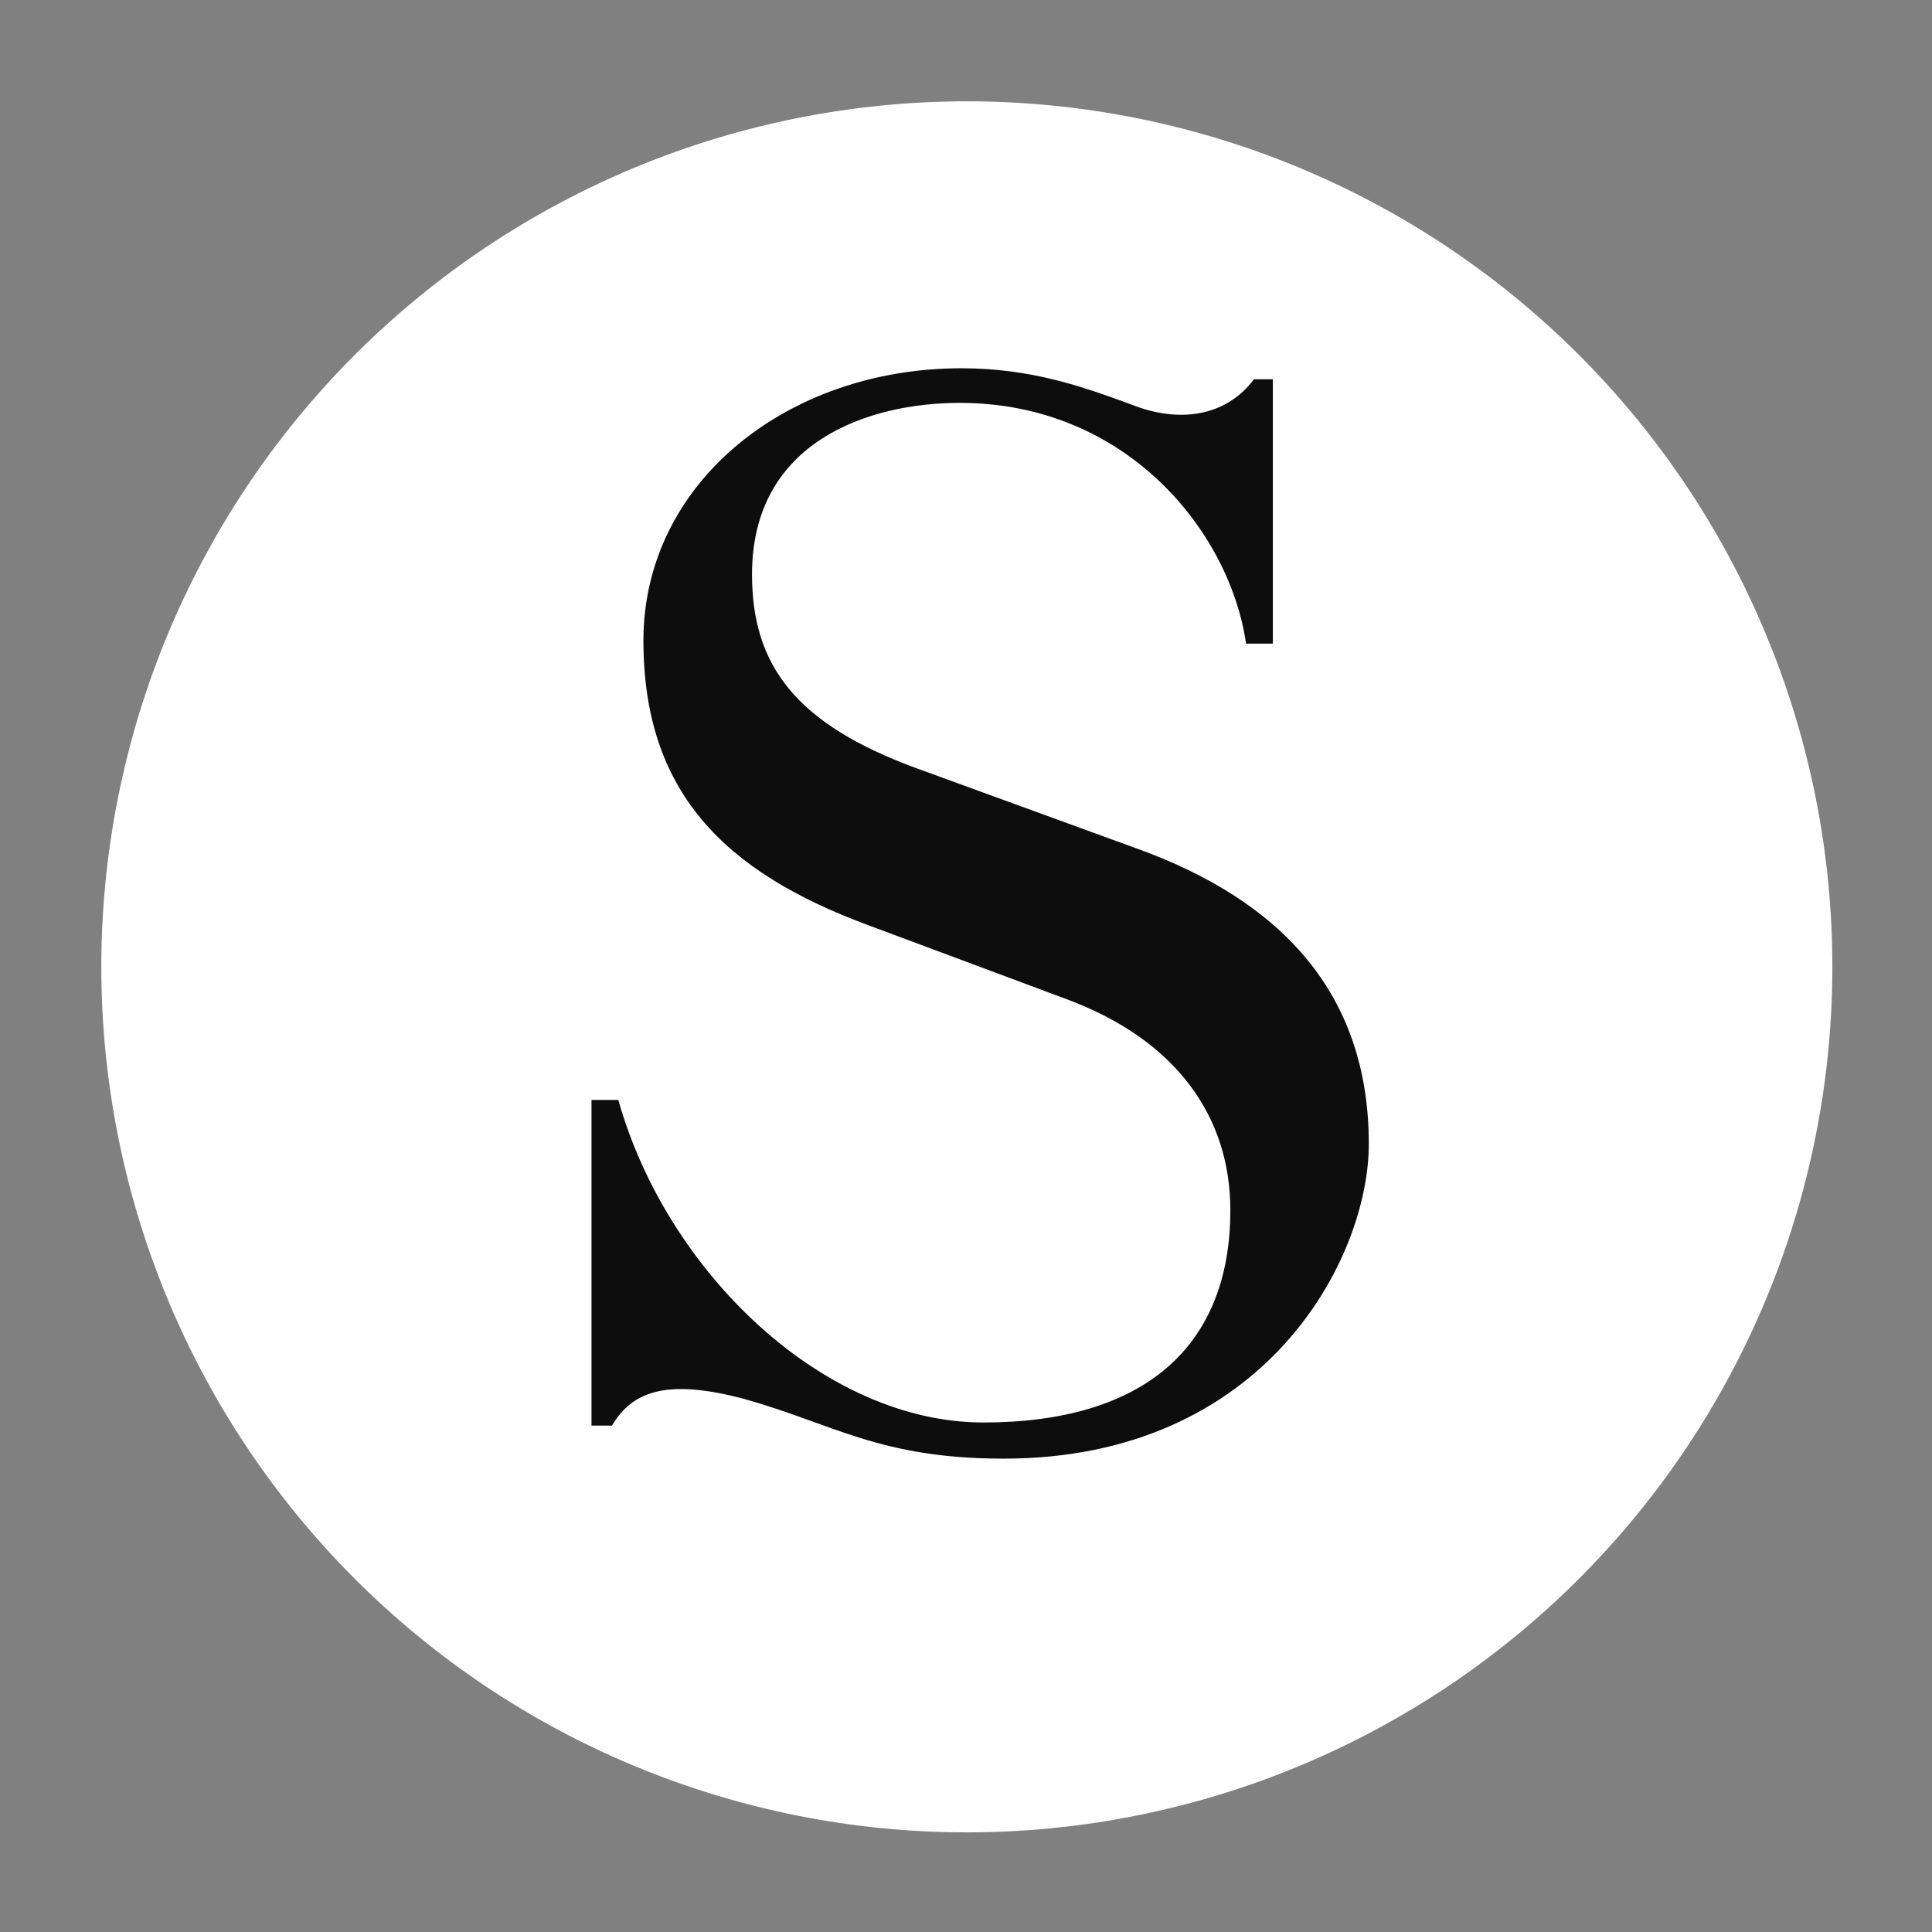
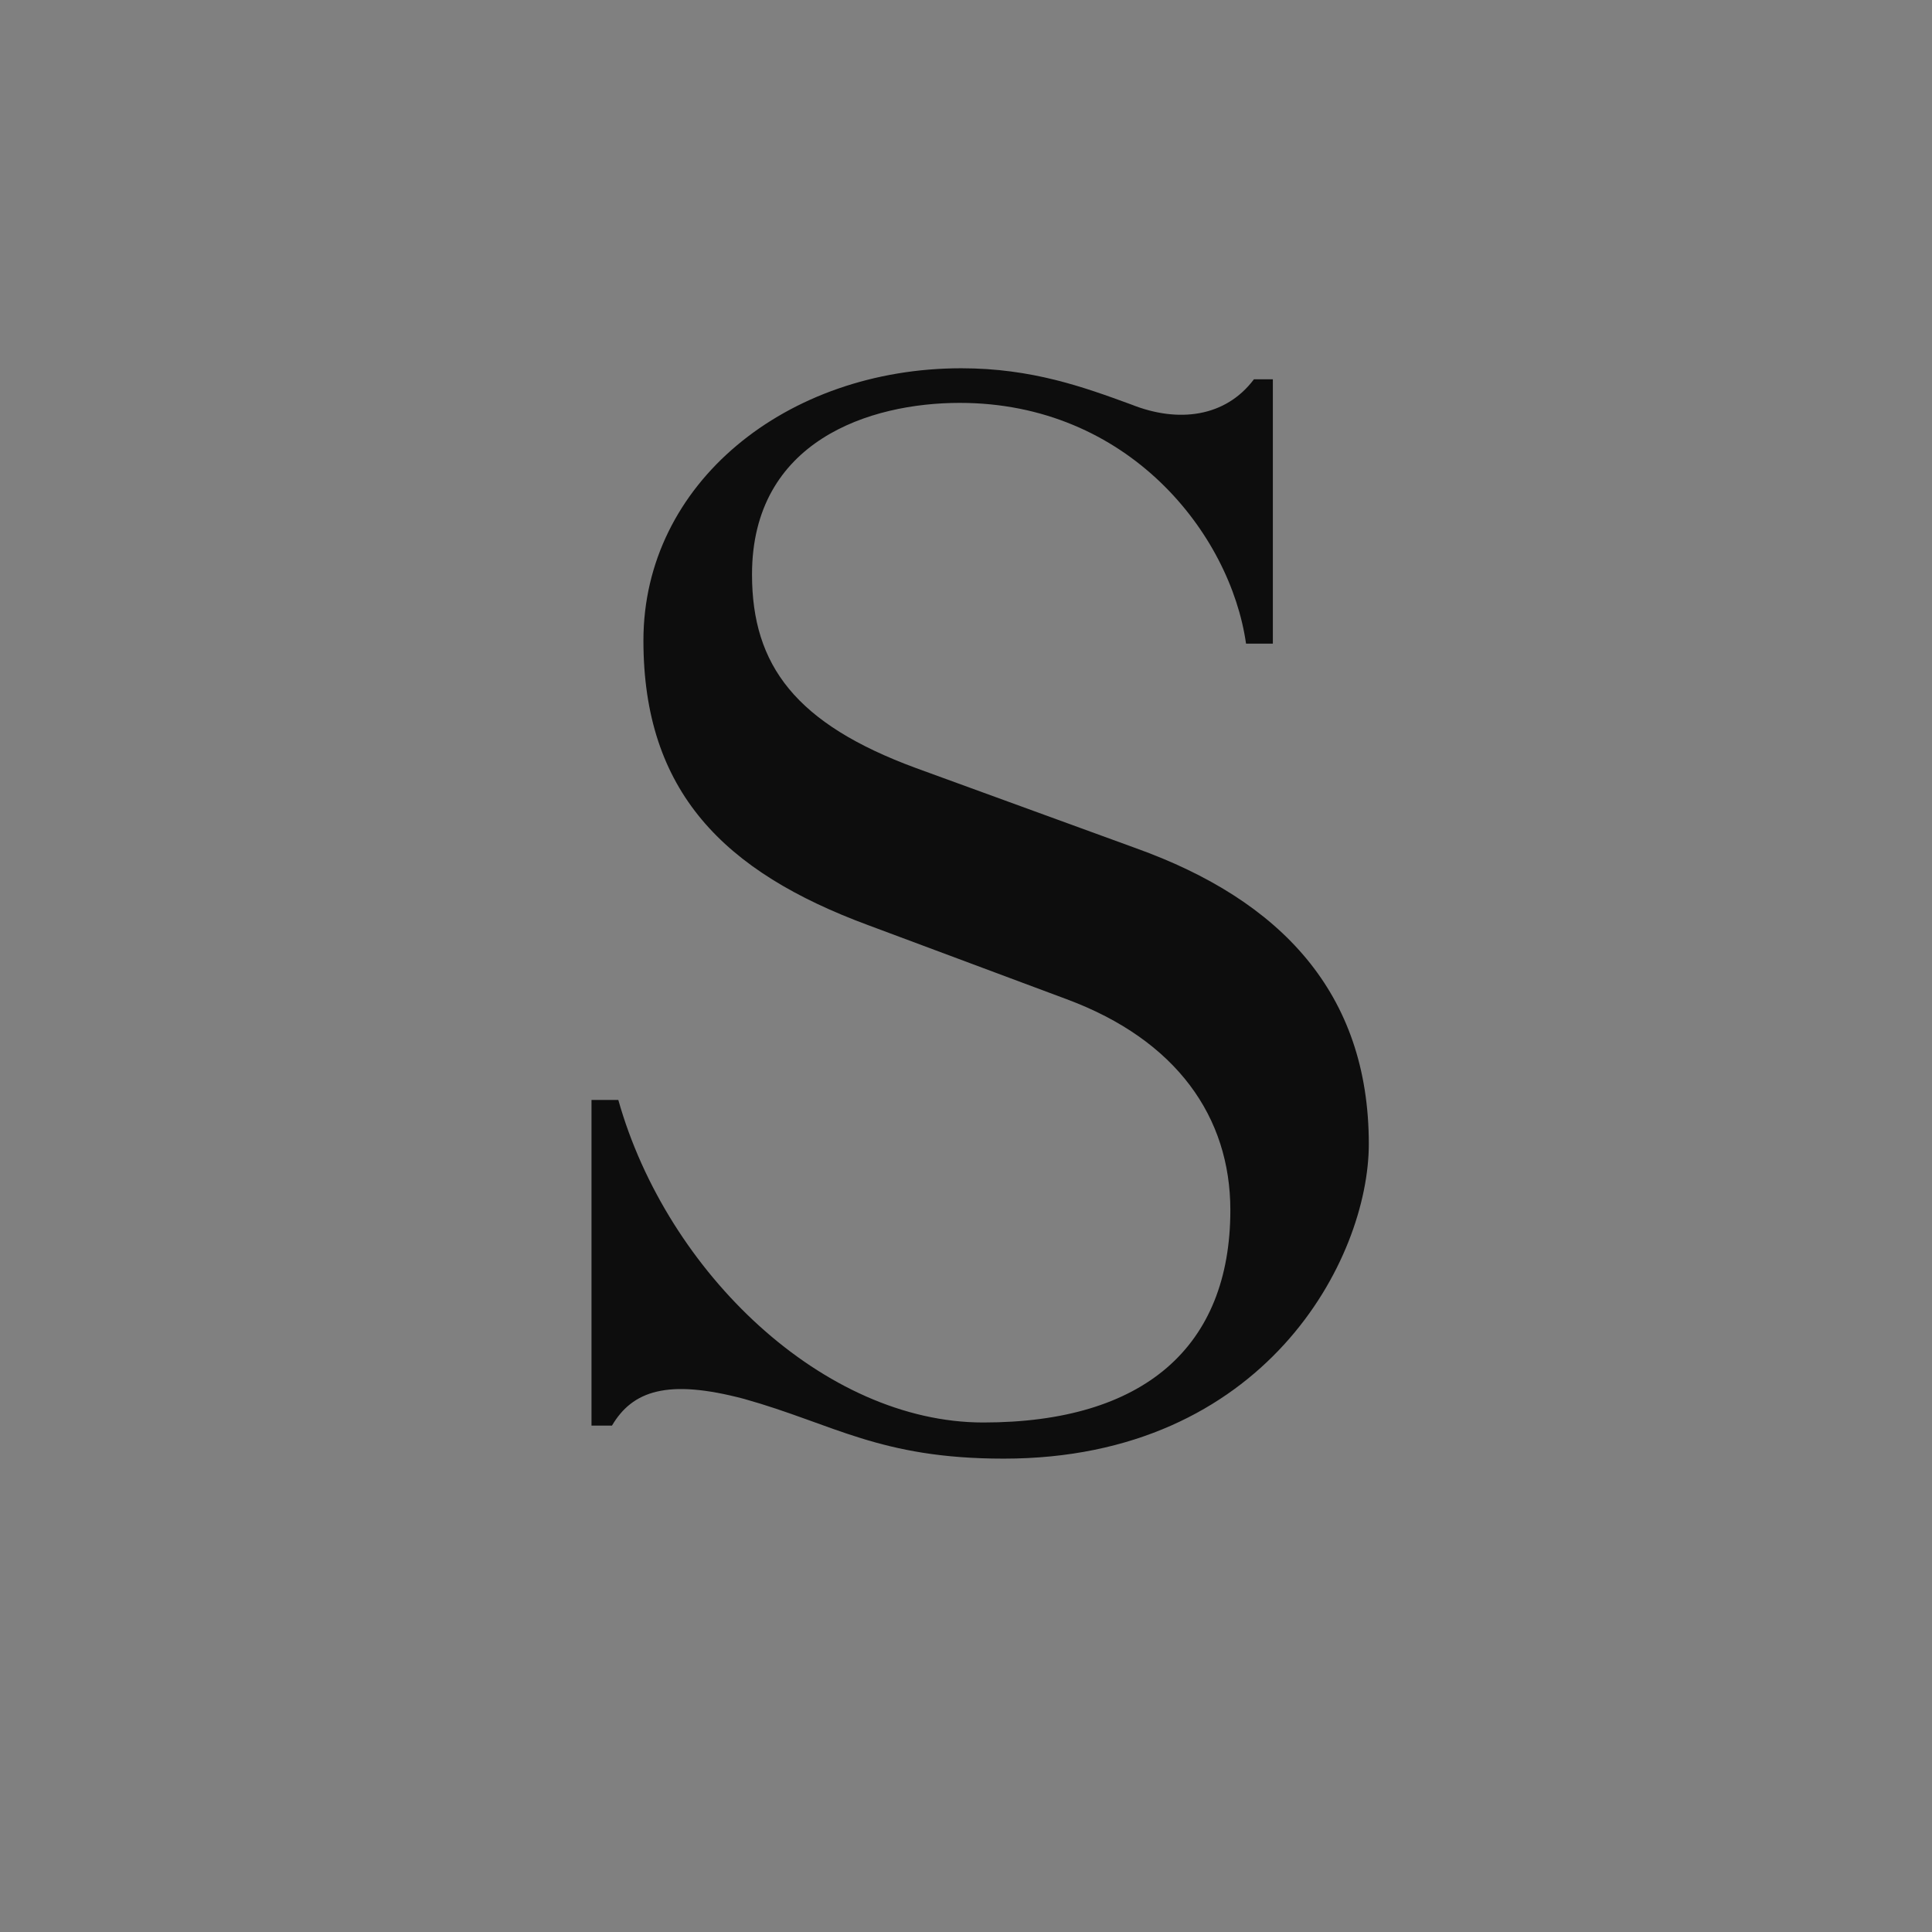
<svg xmlns="http://www.w3.org/2000/svg" version="1.0" preserveAspectRatio="xMidYMid meet" height="500" viewBox="0 0 375 375" zoomAndPan="magnify" width="500">
  <rect x="0" y="0" width="375" height="375" fill="#808080" stroke="none" />
  <defs>
    <g />
    <clipPath id="957f16c6c3">
-       <path clip-rule="nonzero" d="M 19.664 19.664 L 355.664 19.664 L 355.664 355.664 L 19.664 355.664 Z M 19.664 19.664" />
-     </clipPath>
+       </clipPath>
  </defs>
  <g clip-path="url(#957f16c6c3)">
-     <path fill-rule="nonzero" fill-opacity="1" d="M 355.66 187.664 C 355.66 190.414 355.594 193.16 355.457 195.906 C 355.324 198.652 355.121 201.395 354.852 204.129 C 354.582 206.867 354.246 209.594 353.844 212.312 C 353.438 215.031 352.969 217.742 352.434 220.438 C 351.895 223.133 351.293 225.816 350.625 228.484 C 349.957 231.148 349.227 233.801 348.426 236.43 C 347.629 239.062 346.766 241.672 345.84 244.258 C 344.914 246.848 343.926 249.414 342.871 251.953 C 341.82 254.492 340.707 257.004 339.531 259.492 C 338.355 261.977 337.121 264.434 335.824 266.855 C 334.527 269.281 333.172 271.672 331.758 274.031 C 330.348 276.391 328.875 278.711 327.348 280.996 C 325.82 283.285 324.238 285.531 322.602 287.738 C 320.961 289.945 319.27 292.113 317.527 294.238 C 315.781 296.363 313.988 298.445 312.141 300.484 C 310.293 302.52 308.398 304.512 306.457 306.457 C 304.512 308.398 302.52 310.293 300.484 312.141 C 298.445 313.988 296.363 315.781 294.238 317.527 C 292.113 319.27 289.949 320.961 287.738 322.602 C 285.531 324.238 283.285 325.82 280.996 327.348 C 278.711 328.875 276.391 330.344 274.031 331.758 C 271.672 333.172 269.281 334.527 266.855 335.824 C 264.434 337.121 261.977 338.355 259.492 339.531 C 257.004 340.707 254.492 341.82 251.953 342.871 C 249.414 343.926 246.848 344.914 244.258 345.84 C 241.672 346.766 239.062 347.629 236.43 348.426 C 233.801 349.223 231.148 349.957 228.484 350.625 C 225.816 351.293 223.133 351.895 220.438 352.434 C 217.742 352.969 215.031 353.438 212.312 353.844 C 209.594 354.246 206.867 354.582 204.129 354.852 C 201.395 355.121 198.652 355.324 195.906 355.457 C 193.16 355.594 190.414 355.66 187.664 355.66 C 184.914 355.66 182.164 355.594 179.418 355.457 C 176.672 355.324 173.934 355.121 171.195 354.852 C 168.461 354.582 165.73 354.246 163.012 353.844 C 160.293 353.438 157.586 352.969 154.887 352.434 C 152.191 351.895 149.512 351.293 146.844 350.625 C 144.176 349.957 141.527 349.223 138.895 348.426 C 136.266 347.629 133.656 346.766 131.066 345.84 C 128.477 344.914 125.914 343.926 123.375 342.871 C 120.832 341.82 118.32 340.707 115.836 339.531 C 113.348 338.355 110.895 337.121 108.469 335.824 C 106.043 334.527 103.652 333.172 101.297 331.758 C 98.938 330.344 96.613 328.875 94.328 327.348 C 92.043 325.82 89.797 324.238 87.586 322.602 C 85.379 320.961 83.211 319.27 81.086 317.527 C 78.961 315.781 76.879 313.988 74.844 312.141 C 72.805 310.293 70.816 308.398 68.871 306.457 C 66.926 304.512 65.031 302.52 63.184 300.484 C 61.34 298.445 59.543 296.363 57.801 294.238 C 56.055 292.113 54.363 289.945 52.727 287.738 C 51.09 285.531 49.504 283.285 47.977 280.996 C 46.449 278.711 44.98 276.391 43.566 274.031 C 42.152 271.672 40.797 269.281 39.504 266.855 C 38.207 264.434 36.969 261.977 35.797 259.492 C 34.621 257.004 33.504 254.492 32.453 251.953 C 31.402 249.414 30.414 246.848 29.484 244.258 C 28.559 241.672 27.699 239.062 26.898 236.43 C 26.102 233.801 25.367 231.148 24.699 228.484 C 24.031 225.816 23.43 223.133 22.895 220.438 C 22.355 217.742 21.887 215.031 21.484 212.312 C 21.082 209.594 20.742 206.867 20.473 204.129 C 20.203 201.395 20.004 198.652 19.867 195.906 C 19.734 193.16 19.664 190.414 19.664 187.664 C 19.664 184.914 19.734 182.164 19.867 179.418 C 20.004 176.672 20.203 173.934 20.473 171.195 C 20.742 168.461 21.082 165.73 21.484 163.012 C 21.887 160.293 22.355 157.586 22.895 154.887 C 23.43 152.191 24.031 149.512 24.699 146.844 C 25.367 144.176 26.102 141.527 26.898 138.895 C 27.699 136.266 28.559 133.656 29.484 131.066 C 30.414 128.477 31.402 125.914 32.453 123.375 C 33.504 120.832 34.621 118.32 35.797 115.836 C 36.969 113.348 38.207 110.895 39.504 108.469 C 40.797 106.043 42.152 103.652 43.566 101.297 C 44.98 98.938 46.449 96.613 47.977 94.328 C 49.504 92.043 51.09 89.797 52.727 87.586 C 54.363 85.379 56.055 83.211 57.801 81.086 C 59.543 78.961 61.34 76.879 63.184 74.844 C 65.031 72.805 66.926 70.816 68.871 68.871 C 70.816 66.926 72.805 65.031 74.844 63.184 C 76.879 61.34 78.961 59.543 81.086 57.801 C 83.211 56.055 85.379 54.363 87.586 52.727 C 89.797 51.09 92.043 49.504 94.328 47.977 C 96.613 46.449 98.938 44.98 101.297 43.566 C 103.652 42.152 106.043 40.797 108.469 39.504 C 110.895 38.207 113.348 36.969 115.836 35.797 C 118.32 34.621 120.832 33.504 123.375 32.453 C 125.914 31.402 128.477 30.414 131.066 29.484 C 133.656 28.559 136.266 27.699 138.895 26.898 C 141.527 26.102 144.176 25.367 146.844 24.699 C 149.512 24.031 152.191 23.43 154.887 22.895 C 157.586 22.355 160.293 21.887 163.012 21.484 C 165.73 21.082 168.461 20.742 171.195 20.473 C 173.934 20.203 176.672 20.004 179.418 19.867 C 182.164 19.734 184.914 19.664 187.664 19.664 C 190.414 19.664 193.16 19.734 195.906 19.867 C 198.652 20.004 201.395 20.203 204.129 20.473 C 206.867 20.742 209.594 21.082 212.312 21.484 C 215.031 21.887 217.742 22.355 220.438 22.895 C 223.133 23.43 225.816 24.031 228.484 24.699 C 231.148 25.367 233.801 26.102 236.43 26.898 C 239.062 27.699 241.672 28.559 244.258 29.484 C 246.848 30.414 249.414 31.402 251.953 32.453 C 254.492 33.504 257.004 34.621 259.492 35.797 C 261.977 36.969 264.434 38.207 266.855 39.504 C 269.281 40.797 271.672 42.152 274.031 43.566 C 276.391 44.98 278.711 46.449 280.996 47.977 C 283.285 49.504 285.531 51.09 287.738 52.727 C 289.949 54.363 292.113 56.055 294.238 57.801 C 296.363 59.543 298.445 61.34 300.484 63.184 C 302.52 65.031 304.512 66.926 306.457 68.871 C 308.398 70.816 310.293 72.805 312.141 74.844 C 313.988 76.879 315.781 78.961 317.527 81.086 C 319.27 83.211 320.961 85.379 322.602 87.586 C 324.238 89.797 325.82 92.043 327.348 94.328 C 328.875 96.613 330.348 98.938 331.758 101.297 C 333.172 103.652 334.527 106.043 335.824 108.469 C 337.121 110.895 338.355 113.348 339.531 115.836 C 340.707 118.32 341.82 120.832 342.871 123.375 C 343.926 125.914 344.914 128.477 345.84 131.066 C 346.766 133.656 347.629 136.266 348.426 138.895 C 349.227 141.527 349.957 144.176 350.625 146.844 C 351.293 149.512 351.895 152.191 352.434 154.887 C 352.969 157.586 353.438 160.293 353.844 163.012 C 354.246 165.73 354.582 168.461 354.852 171.195 C 355.121 173.934 355.324 176.672 355.457 179.418 C 355.594 182.164 355.66 184.914 355.66 187.664 Z M 355.66 187.664" fill="#ffffff" />
-   </g>
+     </g>
  <g fill-opacity="1" fill="#0d0d0d">
    <g transform="translate(99.544, 280.074)">
      <g>
        <path d="M 166.141 -58.031 C 166.141 -87.344 149.031 -105.359 120.938 -115.438 L 78.188 -131.016 C 54.969 -139.578 46.422 -150.875 46.422 -168.578 C 46.422 -194.547 69.328 -201.875 86.734 -201.875 C 119.406 -201.875 139.266 -176.531 142.312 -155.141 L 147.516 -155.141 L 147.516 -206.453 L 143.844 -206.453 C 138.344 -199.125 129.188 -197.906 120.031 -201.562 C 110.859 -204.922 100.781 -208.594 87.047 -208.594 C 53.141 -208.594 25.344 -186.297 25.344 -155.75 C 25.344 -126.438 40.922 -110.859 69.016 -100.484 L 107.5 -86.125 C 128.875 -78.188 139.266 -63.219 139.266 -45.203 C 139.266 -18.625 122.469 -3.969 91.312 -3.969 C 60.469 -3.969 29.938 -32.984 20.469 -66.578 L 15.266 -66.578 L 15.266 -3.359 L 19.234 -3.359 C 23.203 -10.078 29.938 -12.516 44.891 -8.547 C 62.297 -3.672 71.156 3.047 95.281 3.047 C 145.984 3.047 166.141 -35.734 166.141 -58.031 Z M 166.141 -58.031" />
      </g>
    </g>
  </g>
</svg>